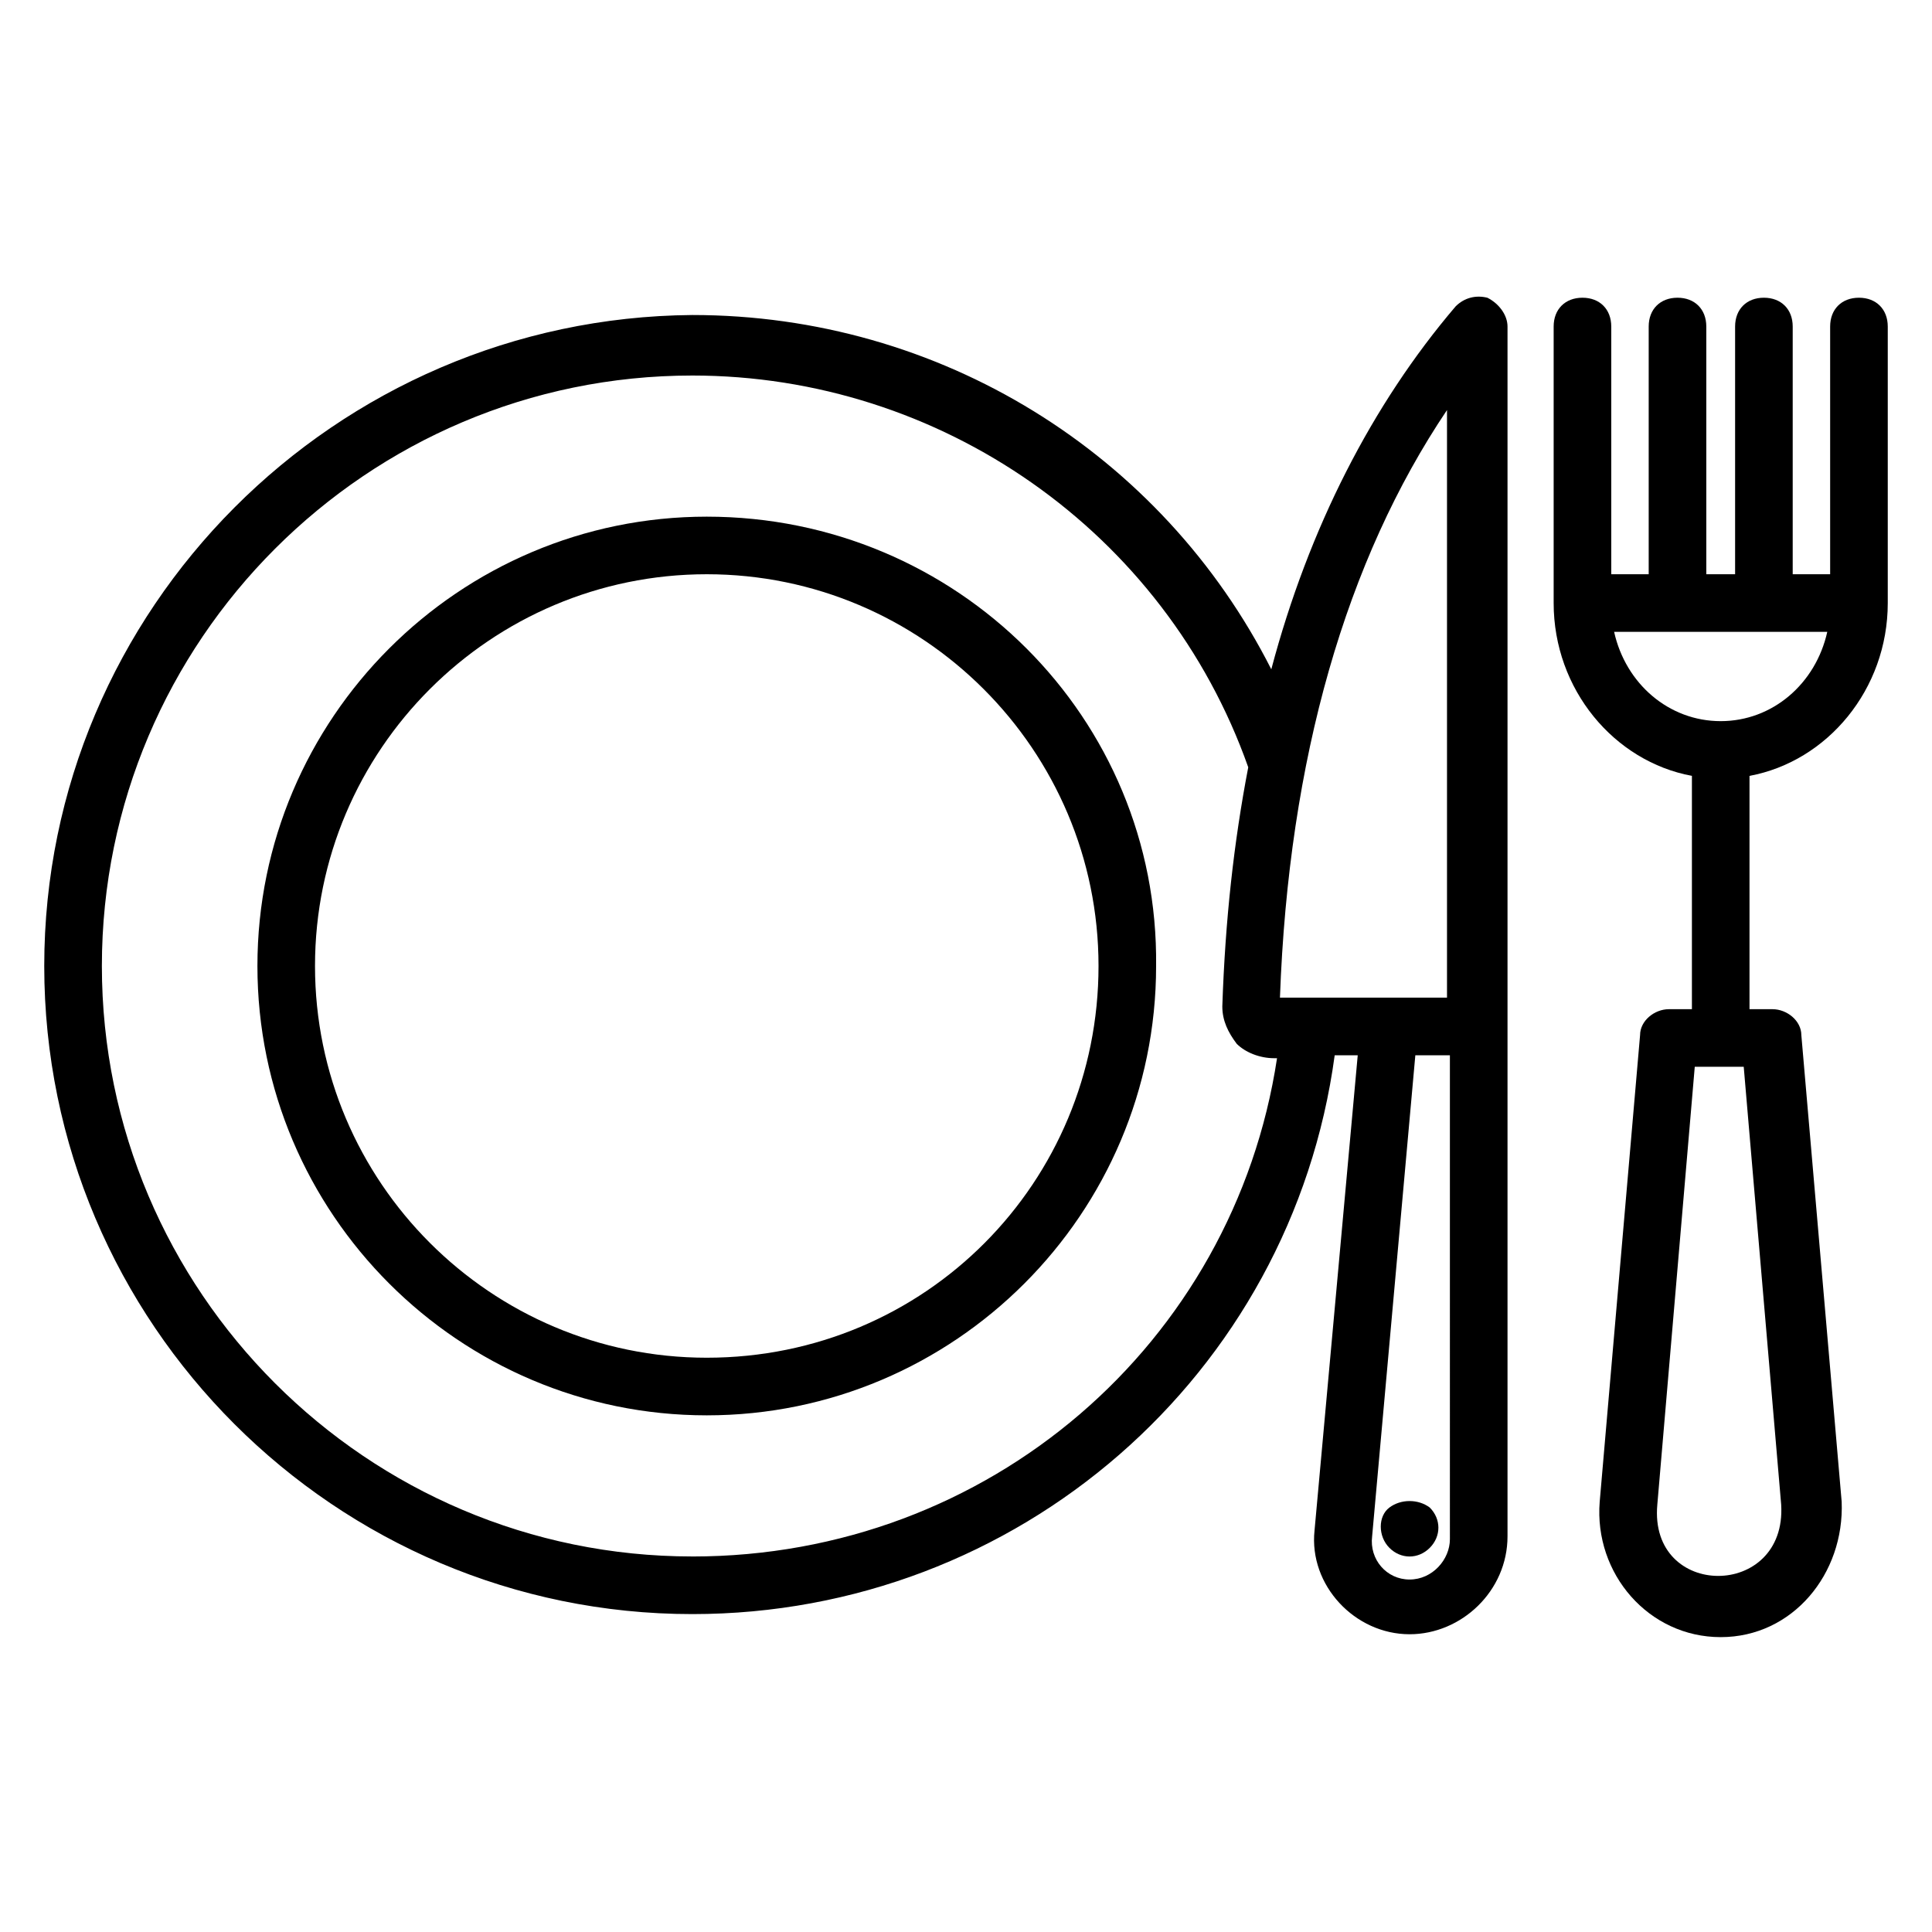
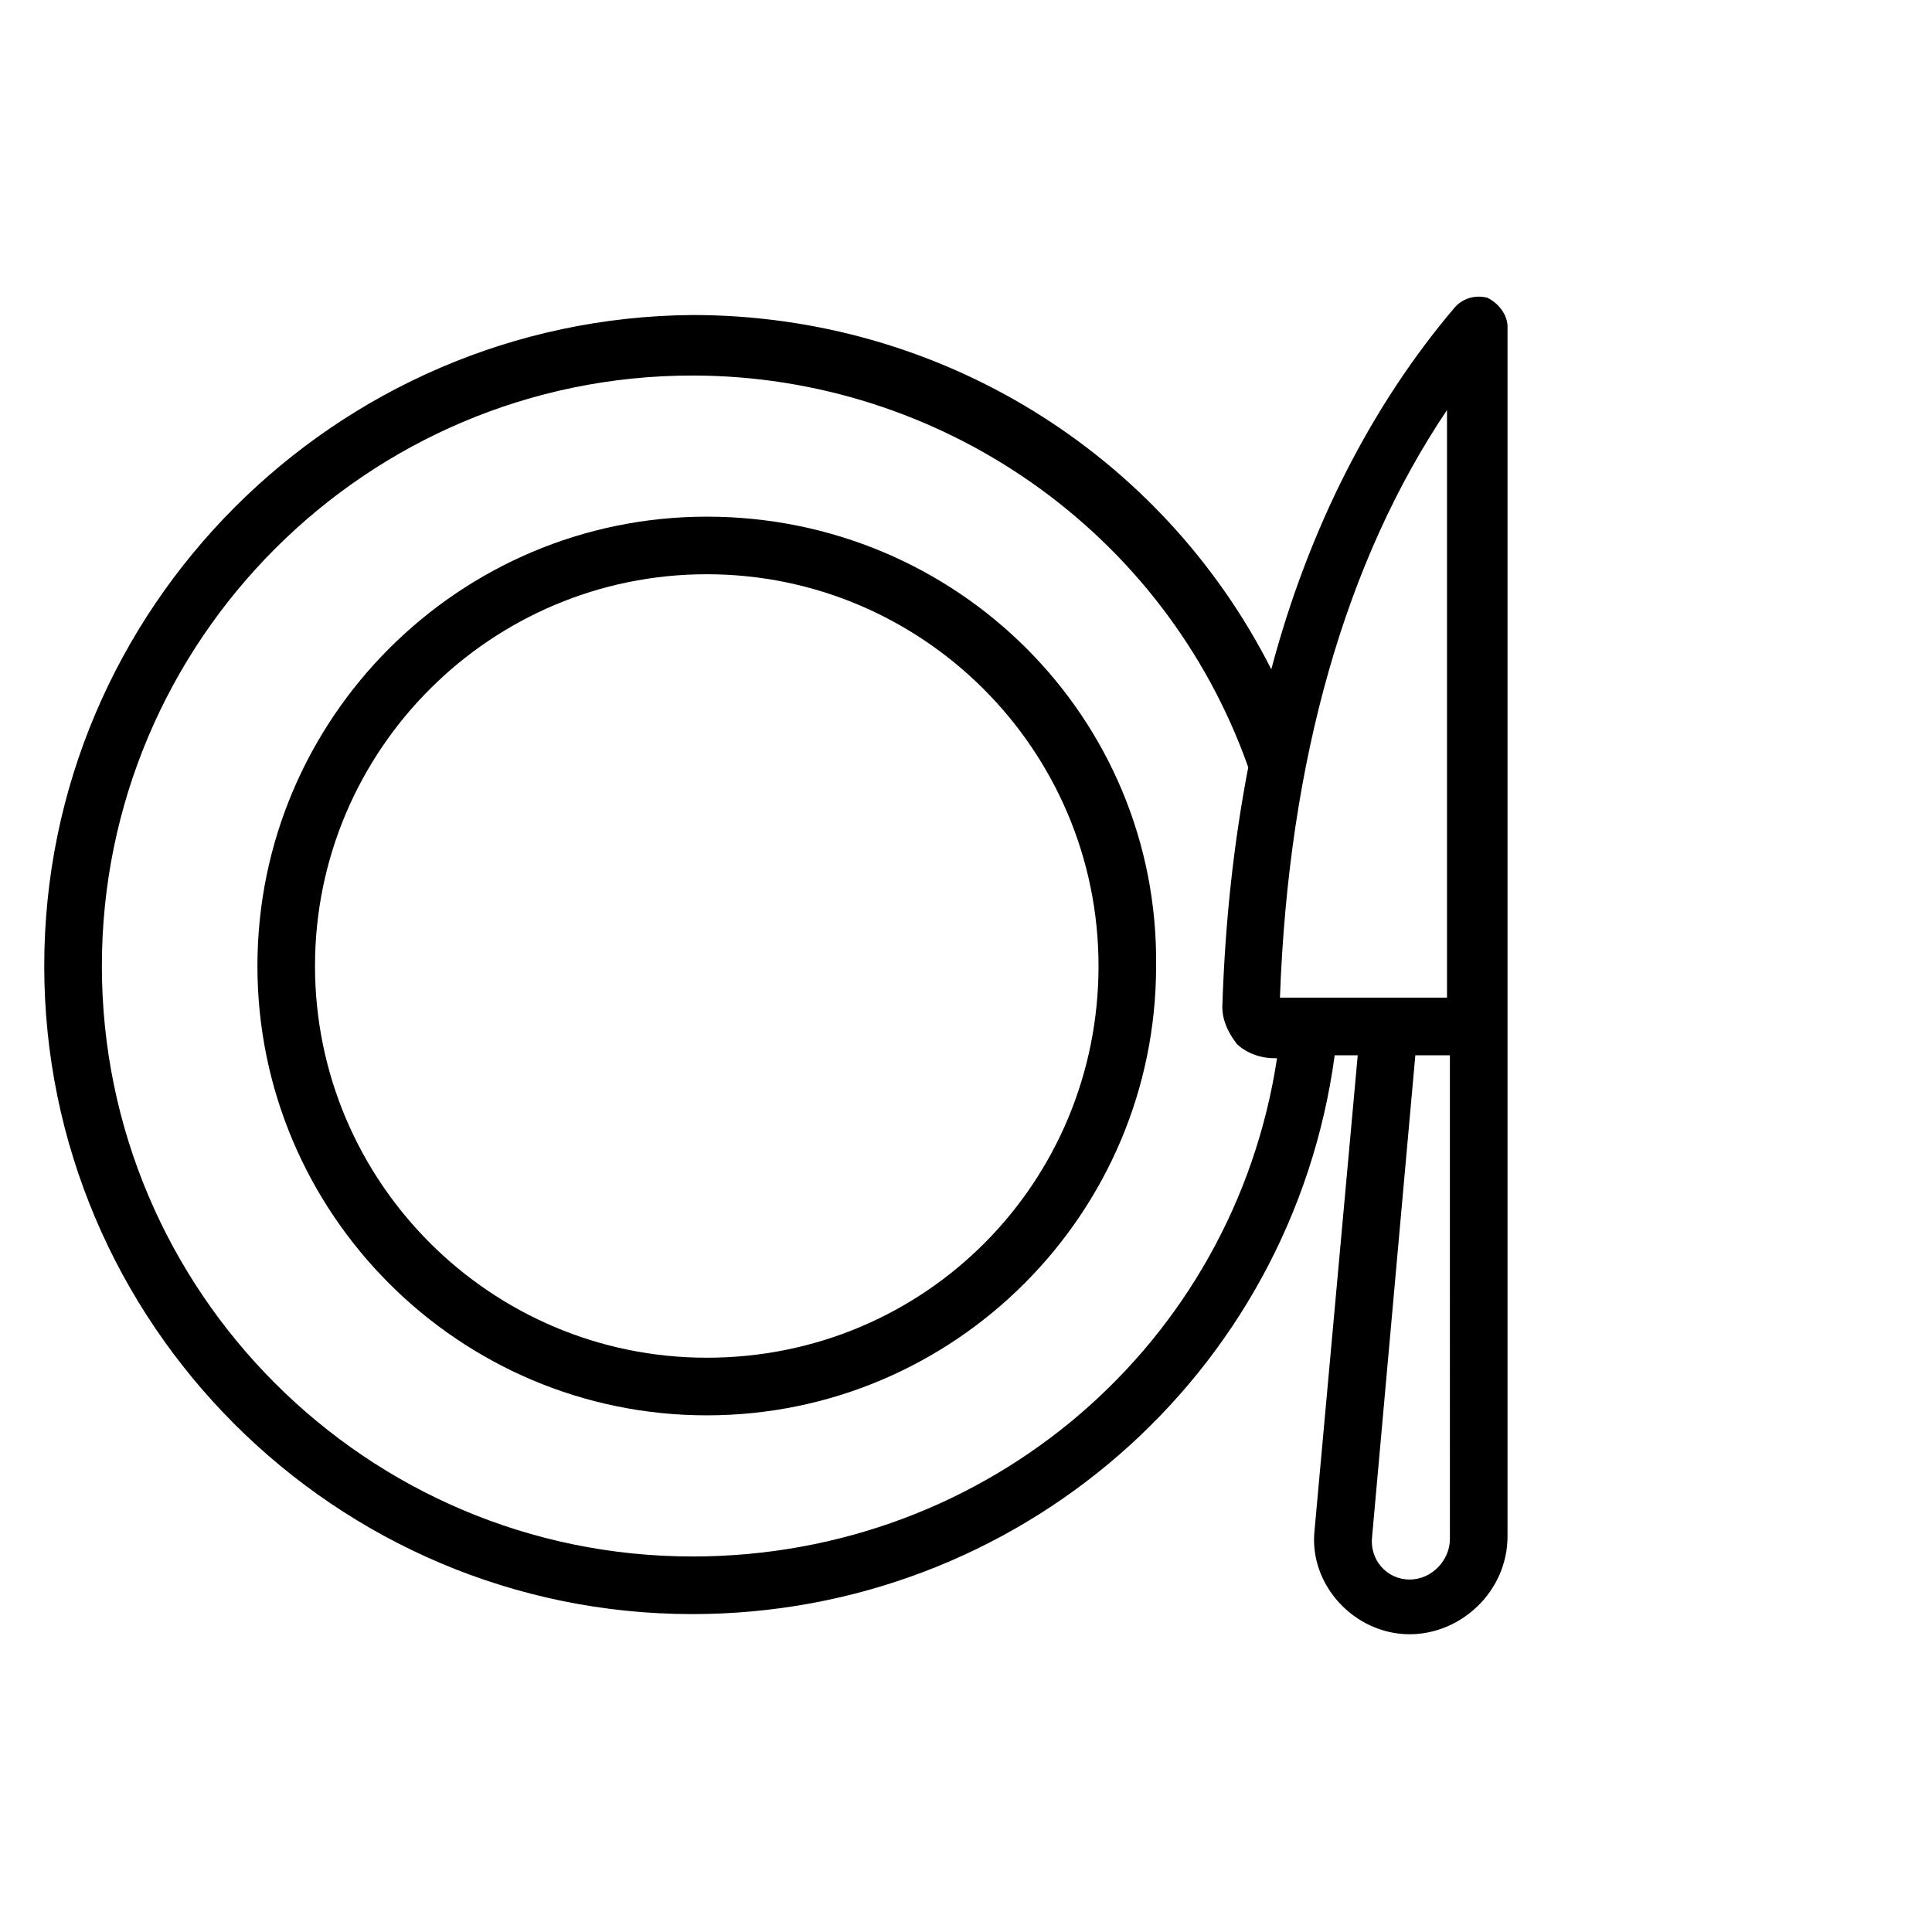
<svg xmlns="http://www.w3.org/2000/svg" fill="#000000" width="800px" height="800px" version="1.1" viewBox="144 144 512 512">
  <g>
    <path d="m331.3 280.92c-65.648 0-119.08 53.434-119.08 119.08s53.434 119.08 119.08 119.08 119.08-53.434 119.08-119.08c0.766-65.648-52.672-119.08-119.08-119.08zm0 222.89c-57.25 0-103.82-46.562-103.82-103.82 0-57.25 46.566-103.81 103.82-103.81s103.82 46.562 103.82 103.82c0 57.25-45.801 103.81-103.82 103.81z" />
-     <path d="m636.64 222.9c-4.582 0-7.633 3.055-7.633 7.633v65.648h-9.922v-65.648c0-4.582-3.055-7.633-7.633-7.633-4.582 0-7.633 3.055-7.633 7.633v65.648h-7.633v-65.648c0-4.582-3.055-7.633-7.633-7.633-4.582 0-7.633 3.055-7.633 7.633v65.648h-9.922v-65.648c0-4.582-3.055-7.633-7.633-7.633-4.582 0-7.633 3.055-7.633 7.633v73.281c0 22.902 16.031 41.984 36.641 45.801v61.832h-6.106c-3.816 0-7.633 3.055-7.633 6.871l-10.699 123.66c-1.527 19.082 12.977 35.879 32.062 35.879 19.082 0 32.824-16.793 32.062-35.879l-10.688-123.66c0-3.816-3.816-6.871-7.633-6.871h-6.106v-61.832c20.609-3.816 36.641-22.902 36.641-45.801v-73.281c-0.004-4.578-3.059-7.633-7.637-7.633zm-20.609 319.84c1.527 25.191-35.113 25.191-32.824 0l9.922-116.03h12.977zm-16.031-207.63c-13.742 0-25.191-9.922-28.242-23.664h56.488c-3.055 13.742-14.508 23.664-28.246 23.664z" />
    <path d="m538.16 222.9c-3.055-0.762-6.106 0-8.398 2.289-22.137 25.953-38.93 58.777-48.855 96.184-29.008-57.25-87.785-93.891-153.43-93.891-94.652 0.762-171.75 77.859-171.75 172.52s77.098 171.75 171.75 171.75c86.258 0 158.78-63.359 170.23-148.09h6.106l-11.449 125.95c-1.527 14.504 10.688 27.48 25.191 27.48 13.742 0 25.953-11.449 25.953-25.953v-320.61c0-3.055-2.289-6.106-5.344-7.633zm-9.922 185.49h-45.039c2.289-63.359 17.559-116.03 44.273-155.72v155.72zm-200.76 148.09c-86.258 0-156.48-70.227-156.48-156.48s70.227-156.48 156.48-156.48c65.648 0 125.19 41.223 147.32 103.82-3.816 19.848-6.106 40.457-6.871 63.359 0 3.816 1.527 6.871 3.816 9.922 2.289 2.289 6.106 3.816 9.922 3.816h0.762c-11.445 75.566-76.328 132.05-154.95 132.05zm200.76-4.578c0 5.344-4.582 10.688-10.688 10.688-6.106 0-10.688-5.344-9.922-11.449l11.449-127.48h9.16z" />
-     <path d="m512.21 543.51c-3.055 2.289-3.055 7.633 0 10.688 3.055 3.055 7.633 3.055 10.688 0 3.055-3.055 3.055-7.633 0-10.688-3.055-2.289-7.633-2.289-10.688 0z" />
  </g>
</svg>